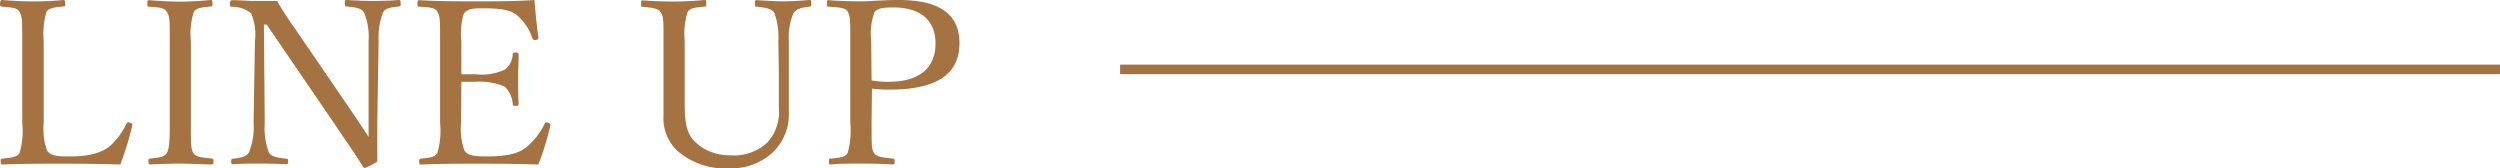
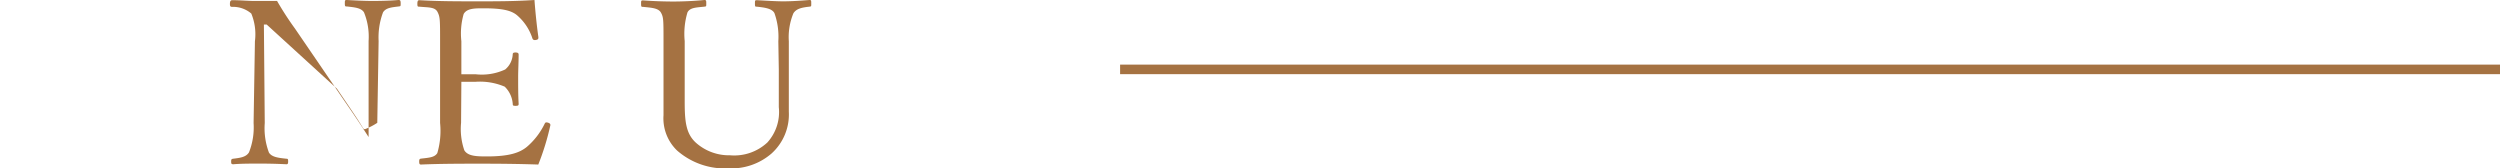
<svg xmlns="http://www.w3.org/2000/svg" viewBox="0 0 261.94 17.62">
  <defs>
    <style>.cls-1{fill:#a57242;}.cls-2{fill:none;stroke:#a57242;stroke-miterlimit:10;}</style>
  </defs>
  <g id="レイヤー_2" data-name="レイヤー 2">
    <g id="レイヤー_1-2" data-name="レイヤー 1">
-       <path class="cls-1" d="M4.58,12.87a6.79,6.79,0,0,0,.34,2.88c.38.62,1.25.64,2.33.64,2.4,0,3.43-.48,4.17-1A7.34,7.34,0,0,0,13.23,13c.07-.17.11-.22.38-.15s.29.19.24.34a31.49,31.49,0,0,1-1.25,4.05c-2.09-.07-4.13-.09-6.07-.09s-4.23,0-6.27.09c-.14,0-.19-.07-.19-.31s0-.29.19-.31c.84-.1,1.49-.12,1.78-.58a7.87,7.87,0,0,0,.29-3.16V4.34c0-2.28,0-2.56-.27-3.07S1.13.79.22.7C.05.67,0,.65,0,.41S.05,0,.22,0c1,.08,2.2.15,3.21.15S5.64.1,6.6,0c.19,0,.24.08.24.39s0,.26-.24.29c-.82.09-1.46.12-1.73.57a8.1,8.1,0,0,0-.29,3.07Z" />
-       <path class="cls-1" d="M20,12.87c0,2.37,0,2.71.26,3.16s1,.48,1.9.58c.16,0,.21.07.21.31s-.05.31-.24.31c-1,0-2.28-.09-3.29-.09s-2.16.05-3.09.09c-.15,0-.19-.07-.19-.31s0-.29.19-.31c.81-.1,1.44-.1,1.73-.58s.31-1.56.31-3.16V4.34c0-2.28,0-2.54-.29-3.07s-1-.48-1.87-.57c-.15,0-.19,0-.19-.32s0-.36.19-.36c1,.08,2.28.15,3.21.15S21.1.1,22.06,0c.16,0,.21.08.21.39s-.07.26-.21.29c-.84.09-1.47.12-1.76.57A7.8,7.8,0,0,0,20,4.34Z" />
-       <path class="cls-1" d="M27.65,2.57l.09,10.32a7.24,7.24,0,0,0,.44,3.1c.31.48,1,.55,1.82.64.17,0,.19.05.19.29s-.05.29-.19.29c-1-.05-1.9-.07-2.76-.07s-2,0-2.78.07c-.2,0-.24-.05-.24-.26s0-.29.21-.32c.72-.09,1.35-.16,1.66-.67a7.08,7.08,0,0,0,.48-3.07l.14-8.57a5.71,5.71,0,0,0-.38-2.9,2.93,2.93,0,0,0-2-.7c-.19,0-.24-.07-.24-.31s.05-.39.24-.39c.82,0,1.7.08,2.3.08s1.25,0,2.4,0A32.32,32.32,0,0,0,30.91,3l5.47,8c.82,1.18,1.49,2.19,2.24,3.36v-3l0-7.06a6.75,6.75,0,0,0-.48-3c-.29-.48-1-.53-1.77-.62-.2,0-.24,0-.24-.32s0-.36.21-.36c.89.05,1.85.1,2.71.1S41,.07,41.74,0c.19,0,.24.05.24.36s0,.29-.24.32c-.72.09-1.32.14-1.61.62a7.5,7.5,0,0,0-.46,3l-.14,8.57c0,1.61,0,2.78,0,4.06a6.75,6.75,0,0,1-1.3.67.25.25,0,0,1-.19-.12c-.75-1.23-1.3-2-2.74-4.13L27.94,2.57Z" />
+       <path class="cls-1" d="M27.65,2.57l.09,10.32a7.24,7.24,0,0,0,.44,3.1c.31.48,1,.55,1.82.64.17,0,.19.05.19.29s-.05.29-.19.29c-1-.05-1.9-.07-2.76-.07s-2,0-2.78.07c-.2,0-.24-.05-.24-.26s0-.29.21-.32c.72-.09,1.35-.16,1.66-.67a7.08,7.08,0,0,0,.48-3.07l.14-8.57a5.71,5.71,0,0,0-.38-2.9,2.93,2.93,0,0,0-2-.7c-.19,0-.24-.07-.24-.31s.05-.39.24-.39c.82,0,1.7.08,2.3.08s1.25,0,2.4,0A32.32,32.32,0,0,0,30.91,3l5.47,8c.82,1.18,1.49,2.19,2.24,3.36v-3l0-7.06a6.75,6.75,0,0,0-.48-3c-.29-.48-1-.53-1.77-.62-.2,0-.24,0-.24-.32s0-.36.21-.36c.89.05,1.85.1,2.71.1S41,.07,41.74,0c.19,0,.24.05.24.36s0,.29-.24.32c-.72.09-1.32.14-1.61.62a7.5,7.5,0,0,0-.46,3l-.14,8.57a6.75,6.75,0,0,1-1.3.67.25.25,0,0,1-.19-.12c-.75-1.23-1.3-2-2.74-4.13L27.94,2.57Z" />
      <path class="cls-1" d="M48.31,12.87a6.86,6.86,0,0,0,.34,2.88c.38.62,1.29.64,2.37.64,2.38,0,3.44-.4,4.18-1A7.46,7.46,0,0,0,57.05,13c.07-.15.12-.22.36-.15s.29.19.24.34a26.24,26.24,0,0,1-1.25,4.05c-2.06-.07-4.1-.09-6-.09s-4.25,0-6.29.09c-.14,0-.19-.07-.19-.31s.05-.29.19-.31c.84-.1,1.42-.12,1.71-.58a8.27,8.27,0,0,0,.29-3.16V4.34c0-2.28,0-2.56-.27-3.09S44.86.79,43.94.7c-.16,0-.21,0-.21-.29s.05-.39.21-.39c2,.12,4.13.12,6.1.12S53.9.14,56,0c.09,1.23.24,2.69.41,3.89,0,.15,0,.24-.22.29s-.36,0-.41-.17a5.35,5.35,0,0,0-1.56-2.37c-.65-.58-1.68-.77-3.57-.77-.92,0-1.73,0-2.07.6a7.44,7.44,0,0,0-.24,2.85V7.78c.39,0,1,0,1.49,0a5.8,5.8,0,0,0,3.1-.5,2.2,2.2,0,0,0,.79-1.56c0-.15.05-.22.29-.22s.33.07.33.22c0,.84-.05,1.6-.05,2.42s0,1.85.05,2.71c0,.17,0,.24-.33.24s-.27-.09-.29-.24a2.78,2.78,0,0,0-.84-1.77,6.61,6.61,0,0,0-3.05-.51c-.53,0-1.1,0-1.49,0Z" />
      <path class="cls-1" d="M81.55,4.32a7.39,7.39,0,0,0-.41-2.95c-.26-.48-1-.58-1.84-.67-.17,0-.2,0-.2-.32s0-.36.2-.36c1,.05,1.94.12,2.8.12S83.93.07,84.82,0C85,0,85,.07,85,.38s0,.29-.21.32c-.8.09-1.35.21-1.66.69a6.55,6.55,0,0,0-.48,2.93l0,3c0,1.51,0,3,0,4.39a5.5,5.5,0,0,1-1.83,4.39,6.43,6.43,0,0,1-4.48,1.54,7.61,7.61,0,0,1-5.4-1.87,4.68,4.68,0,0,1-1.42-3.7c0-1.42,0-3.1,0-4.66V4.32c0-2.23,0-2.52-.27-3s-1-.51-1.87-.6c-.17,0-.21,0-.21-.32s0-.36.21-.36c1,.08,2.23.12,3.19.12S72.84.1,73.8,0C74,0,74,.07,74,.38s0,.29-.22.32c-.84.09-1.49.09-1.75.6a7.83,7.83,0,0,0-.29,3V7.44c0,1,0,2.14,0,3.17,0,2.09.12,3.38,1.17,4.34a5.21,5.21,0,0,0,3.58,1.32,5.09,5.09,0,0,0,3.91-1.34,4.75,4.75,0,0,0,1.2-3.7c0-1.17,0-2.37,0-3.93Z" />
-       <path class="cls-1" d="M91.32,12.87c0,2.37,0,2.71.24,3.14s1,.5,1.94.6c.2,0,.24.07.24.31s0,.31-.24.31c-1-.07-2.28-.09-3.24-.09s-2.28,0-3.21.09c-.17,0-.2,0-.2-.31s.05-.29.2-.31c.86-.07,1.49-.1,1.77-.6a8.75,8.75,0,0,0,.27-3.14V4.34c0-2.28,0-2.54-.24-3.07s-1.11-.48-2-.57c-.16,0-.21,0-.21-.32s0-.36.21-.36c1,.08,2.33.12,3.32.12s2.4-.14,4-.14c4.73,0,6.36,1.85,6.36,4.51s-1.56,4.88-7.3,4.88a15.88,15.88,0,0,1-1.87-.1Zm0-4.45a9.46,9.46,0,0,0,1.78.15c3.6,0,4.92-1.78,4.92-4,0-2.5-1.64-3.79-4.4-3.79-.72,0-1.65,0-2,.5a6.64,6.64,0,0,0-.34,3Z" />
      <line class="cls-2" x1="117.36" y1="7.27" x2="261.94" y2="7.27" />
    </g>
  </g>
</svg>